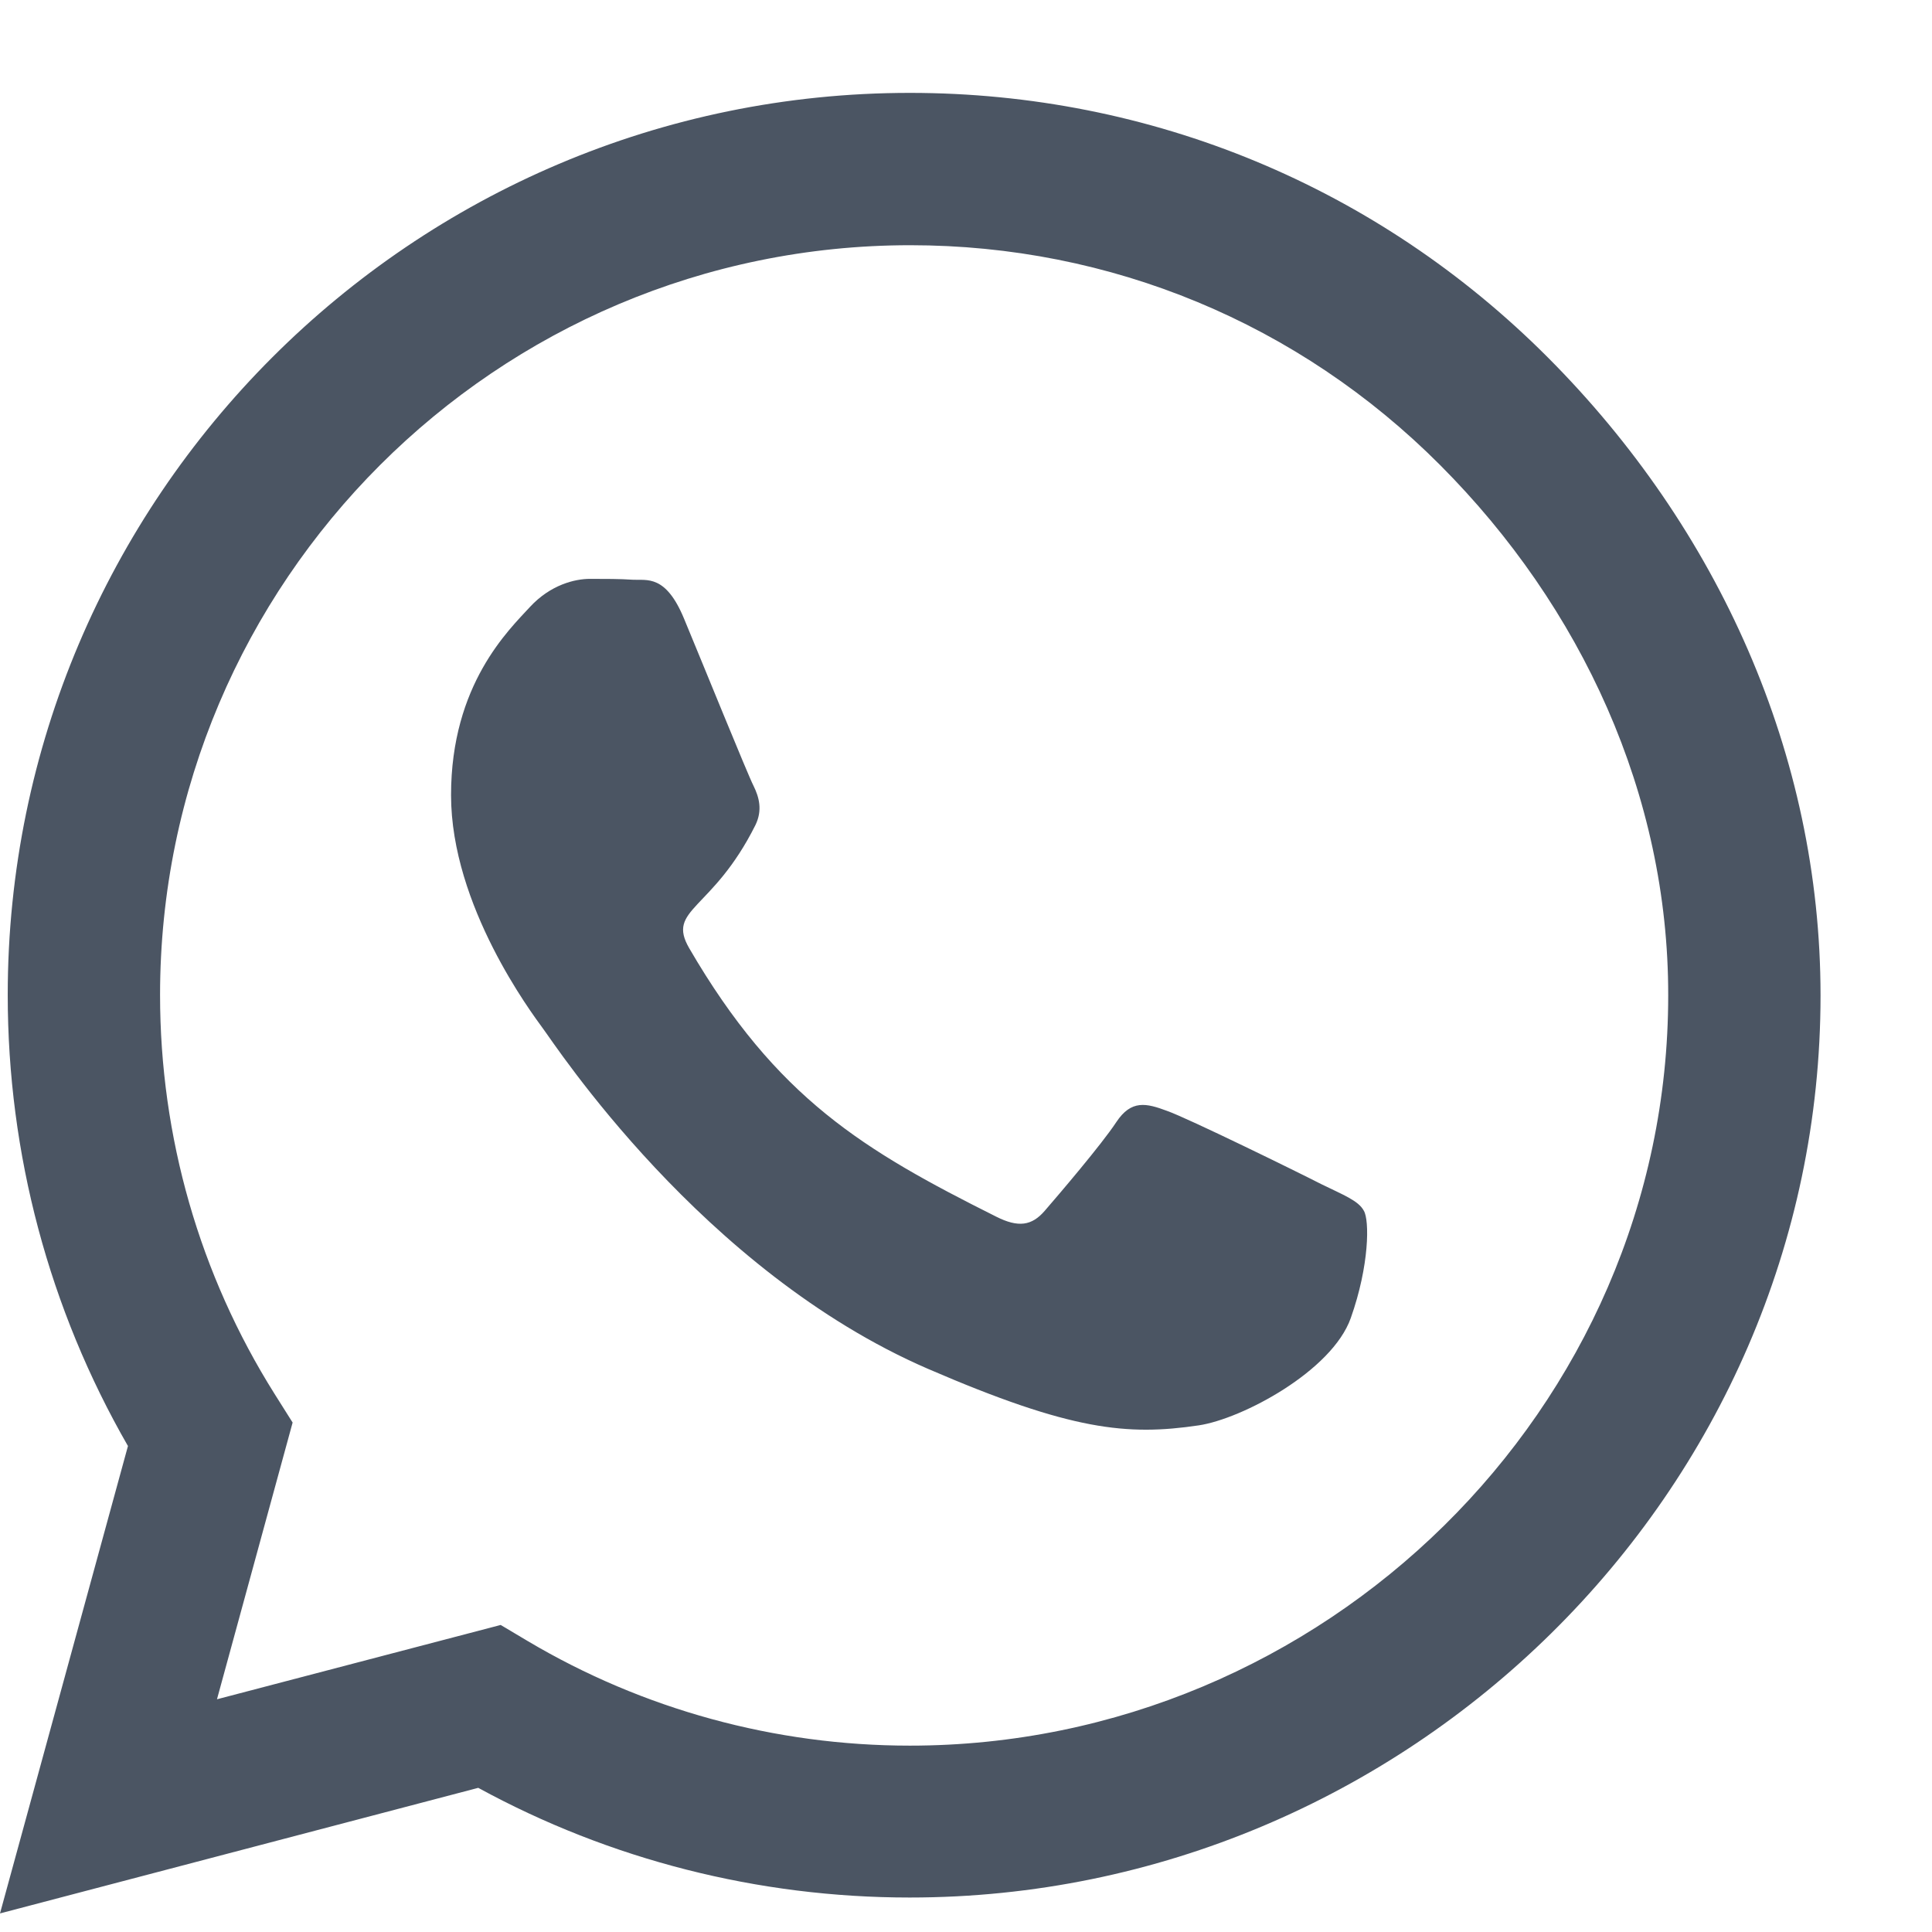
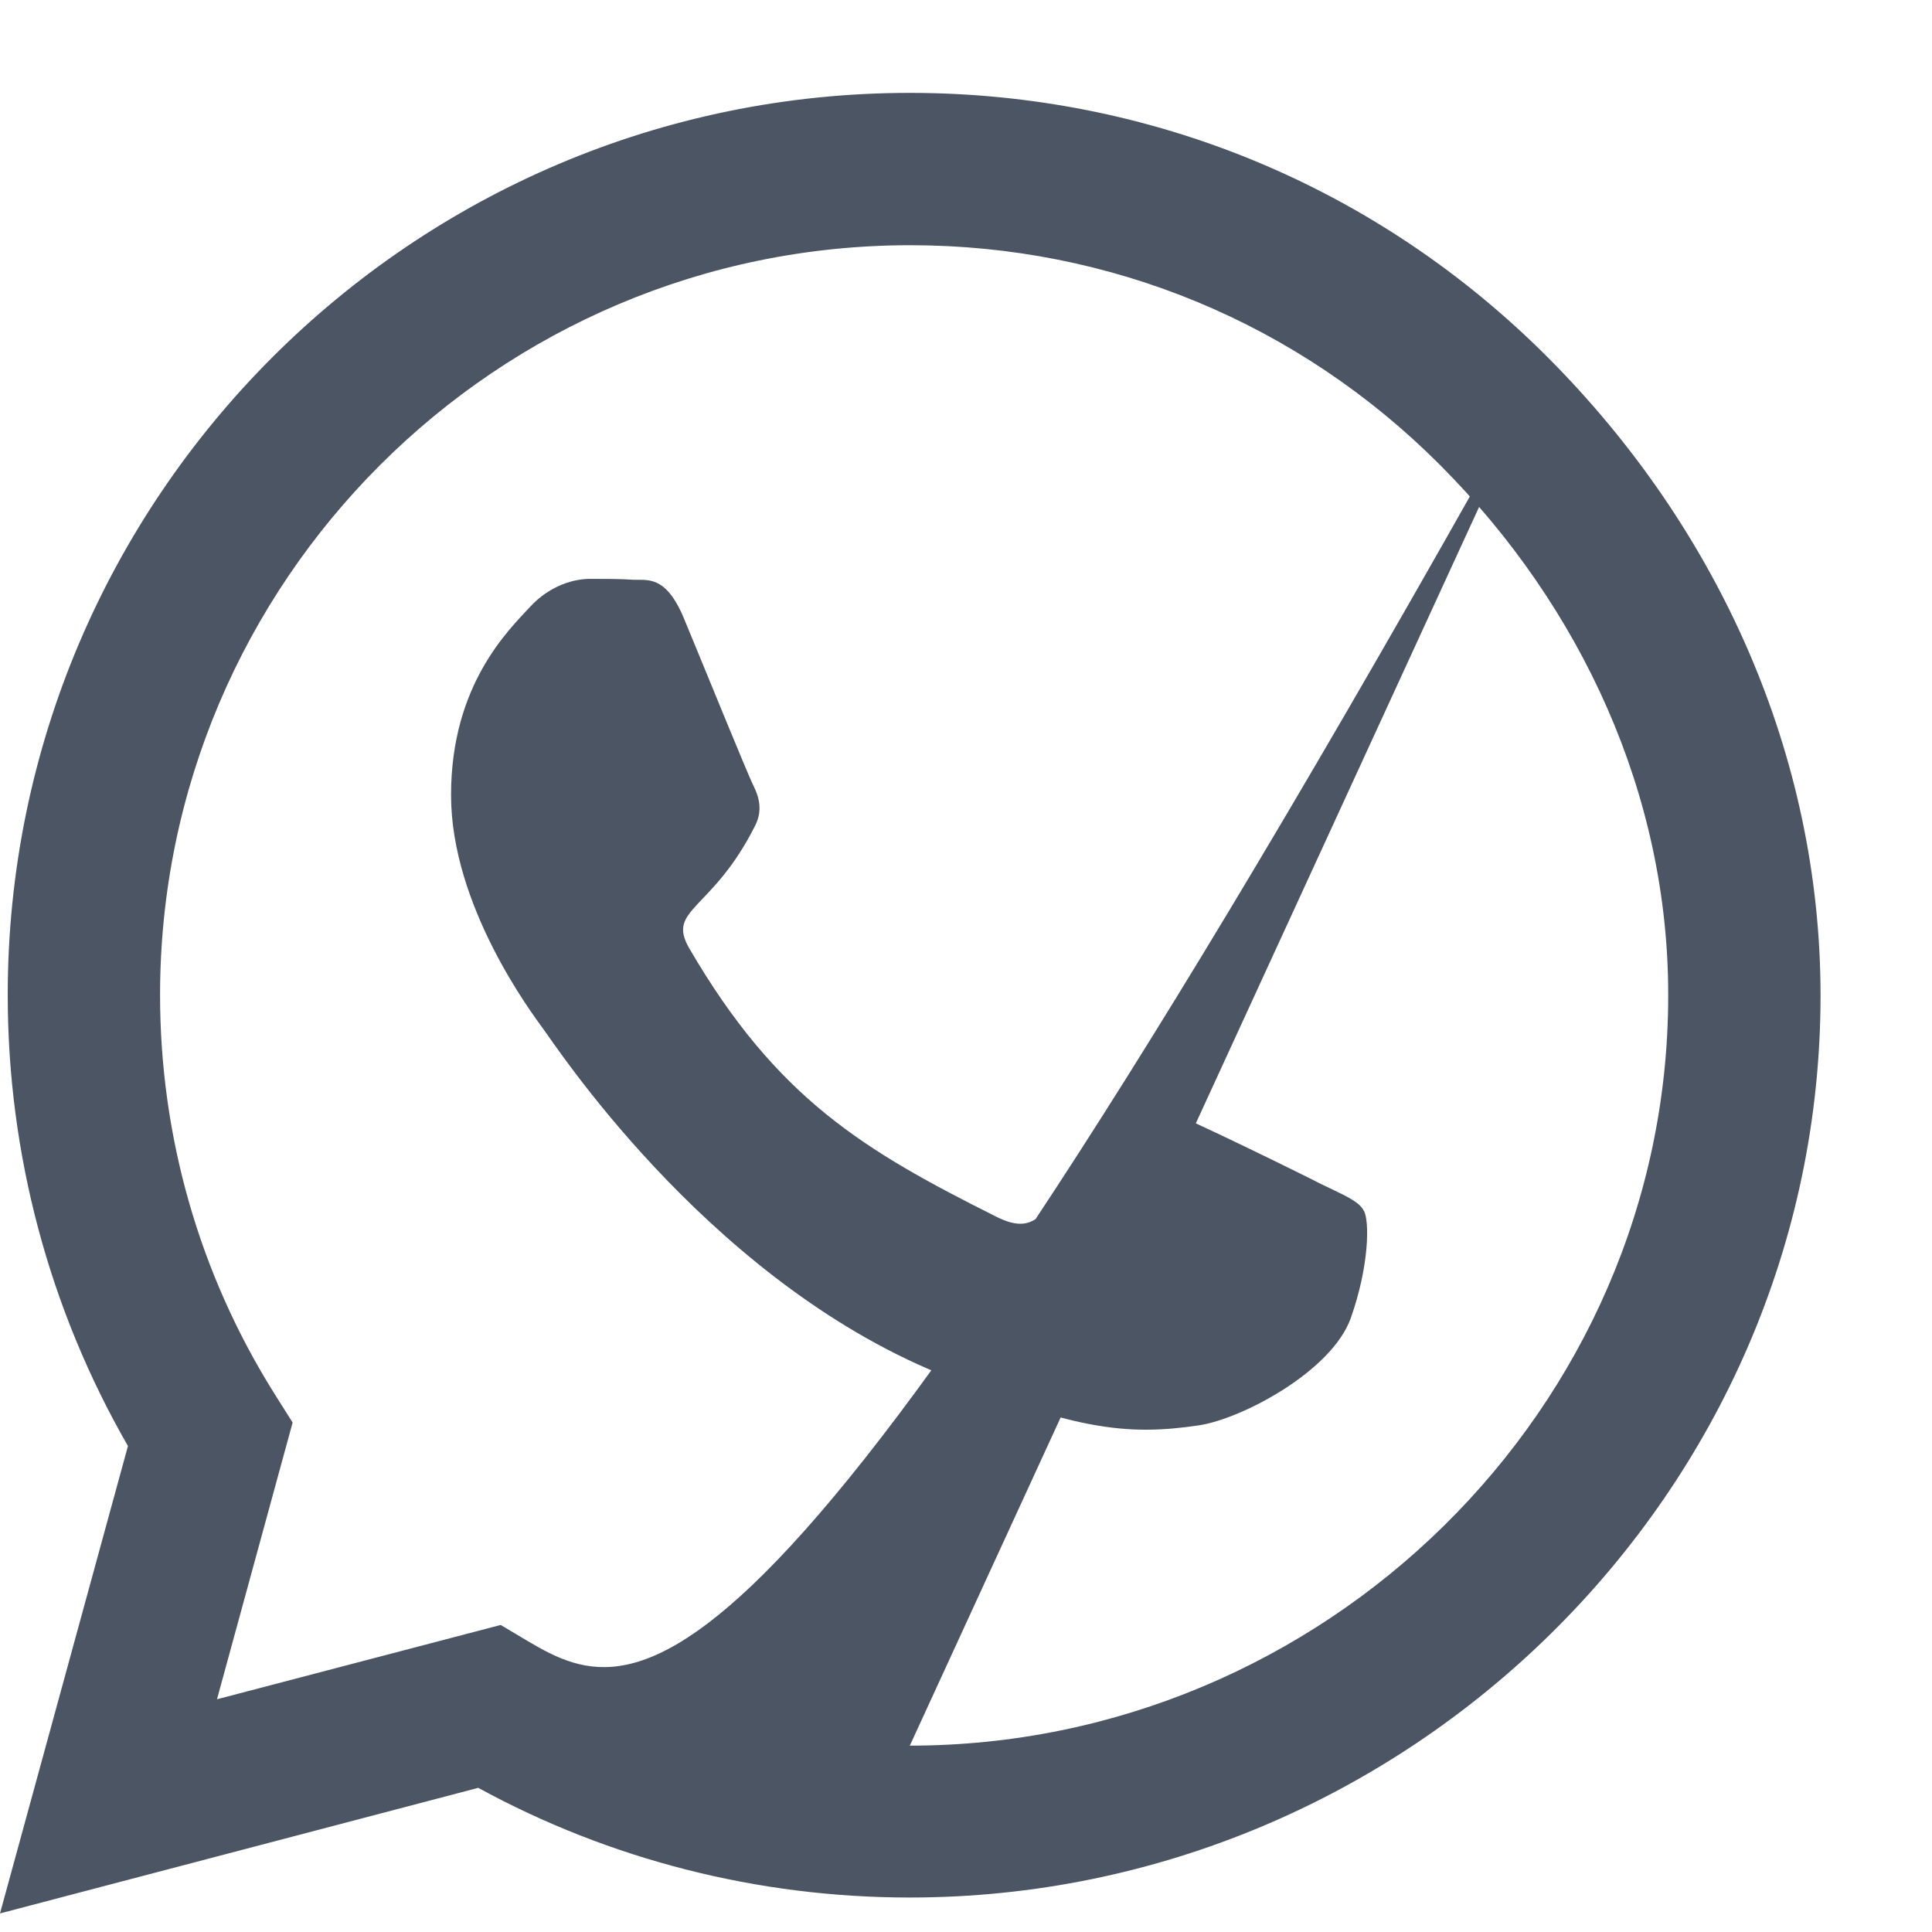
<svg xmlns="http://www.w3.org/2000/svg" width="13" height="13" viewBox="0 0 13 13" fill="none">
-   <path d="M10.415 2.405C9.27 1.257 7.744 0.625 6.122 0.625C2.775 0.625 0.052 3.348 0.052 6.695C0.052 7.764 0.331 8.809 0.861 9.73L0 12.875L3.218 12.03C4.104 12.514 5.102 12.768 6.12 12.768H6.122C9.466 12.768 12.25 10.045 12.25 6.698C12.25 5.077 11.561 3.554 10.415 2.405ZM6.122 11.746C5.214 11.746 4.326 11.502 3.552 11.043L3.369 10.934L1.46 11.434L1.969 9.572L1.848 9.38C1.343 8.577 1.077 7.65 1.077 6.695C1.077 3.914 3.341 1.65 6.125 1.65C7.473 1.65 8.739 2.175 9.691 3.13C10.642 4.084 11.227 5.35 11.225 6.698C11.225 9.482 8.903 11.746 6.122 11.746ZM8.889 7.967C8.739 7.89 7.993 7.524 7.853 7.475C7.714 7.423 7.612 7.398 7.511 7.551C7.41 7.704 7.12 8.043 7.03 8.147C6.943 8.248 6.852 8.262 6.702 8.186C5.811 7.74 5.225 7.39 4.638 6.381C4.482 6.113 4.793 6.132 5.083 5.552C5.132 5.451 5.108 5.364 5.07 5.287C5.031 5.211 4.728 4.464 4.602 4.161C4.479 3.865 4.353 3.906 4.26 3.901C4.173 3.895 4.071 3.895 3.97 3.895C3.869 3.895 3.705 3.934 3.566 4.084C3.426 4.237 3.035 4.604 3.035 5.35C3.035 6.096 3.579 6.818 3.653 6.92C3.73 7.021 4.722 8.552 6.245 9.211C7.208 9.627 7.585 9.662 8.066 9.591C8.359 9.547 8.963 9.225 9.089 8.869C9.215 8.514 9.215 8.21 9.177 8.147C9.141 8.079 9.04 8.041 8.889 7.967Z" fill="#4B5563" />
+   <path d="M10.415 2.405C9.27 1.257 7.744 0.625 6.122 0.625C2.775 0.625 0.052 3.348 0.052 6.695C0.052 7.764 0.331 8.809 0.861 9.73L0 12.875L3.218 12.03C4.104 12.514 5.102 12.768 6.12 12.768H6.122C9.466 12.768 12.25 10.045 12.25 6.698C12.25 5.077 11.561 3.554 10.415 2.405ZC5.214 11.746 4.326 11.502 3.552 11.043L3.369 10.934L1.46 11.434L1.969 9.572L1.848 9.38C1.343 8.577 1.077 7.65 1.077 6.695C1.077 3.914 3.341 1.65 6.125 1.65C7.473 1.65 8.739 2.175 9.691 3.13C10.642 4.084 11.227 5.35 11.225 6.698C11.225 9.482 8.903 11.746 6.122 11.746ZM8.889 7.967C8.739 7.89 7.993 7.524 7.853 7.475C7.714 7.423 7.612 7.398 7.511 7.551C7.41 7.704 7.12 8.043 7.03 8.147C6.943 8.248 6.852 8.262 6.702 8.186C5.811 7.74 5.225 7.39 4.638 6.381C4.482 6.113 4.793 6.132 5.083 5.552C5.132 5.451 5.108 5.364 5.07 5.287C5.031 5.211 4.728 4.464 4.602 4.161C4.479 3.865 4.353 3.906 4.26 3.901C4.173 3.895 4.071 3.895 3.97 3.895C3.869 3.895 3.705 3.934 3.566 4.084C3.426 4.237 3.035 4.604 3.035 5.35C3.035 6.096 3.579 6.818 3.653 6.92C3.73 7.021 4.722 8.552 6.245 9.211C7.208 9.627 7.585 9.662 8.066 9.591C8.359 9.547 8.963 9.225 9.089 8.869C9.215 8.514 9.215 8.21 9.177 8.147C9.141 8.079 9.04 8.041 8.889 7.967Z" fill="#4B5563" />
</svg>